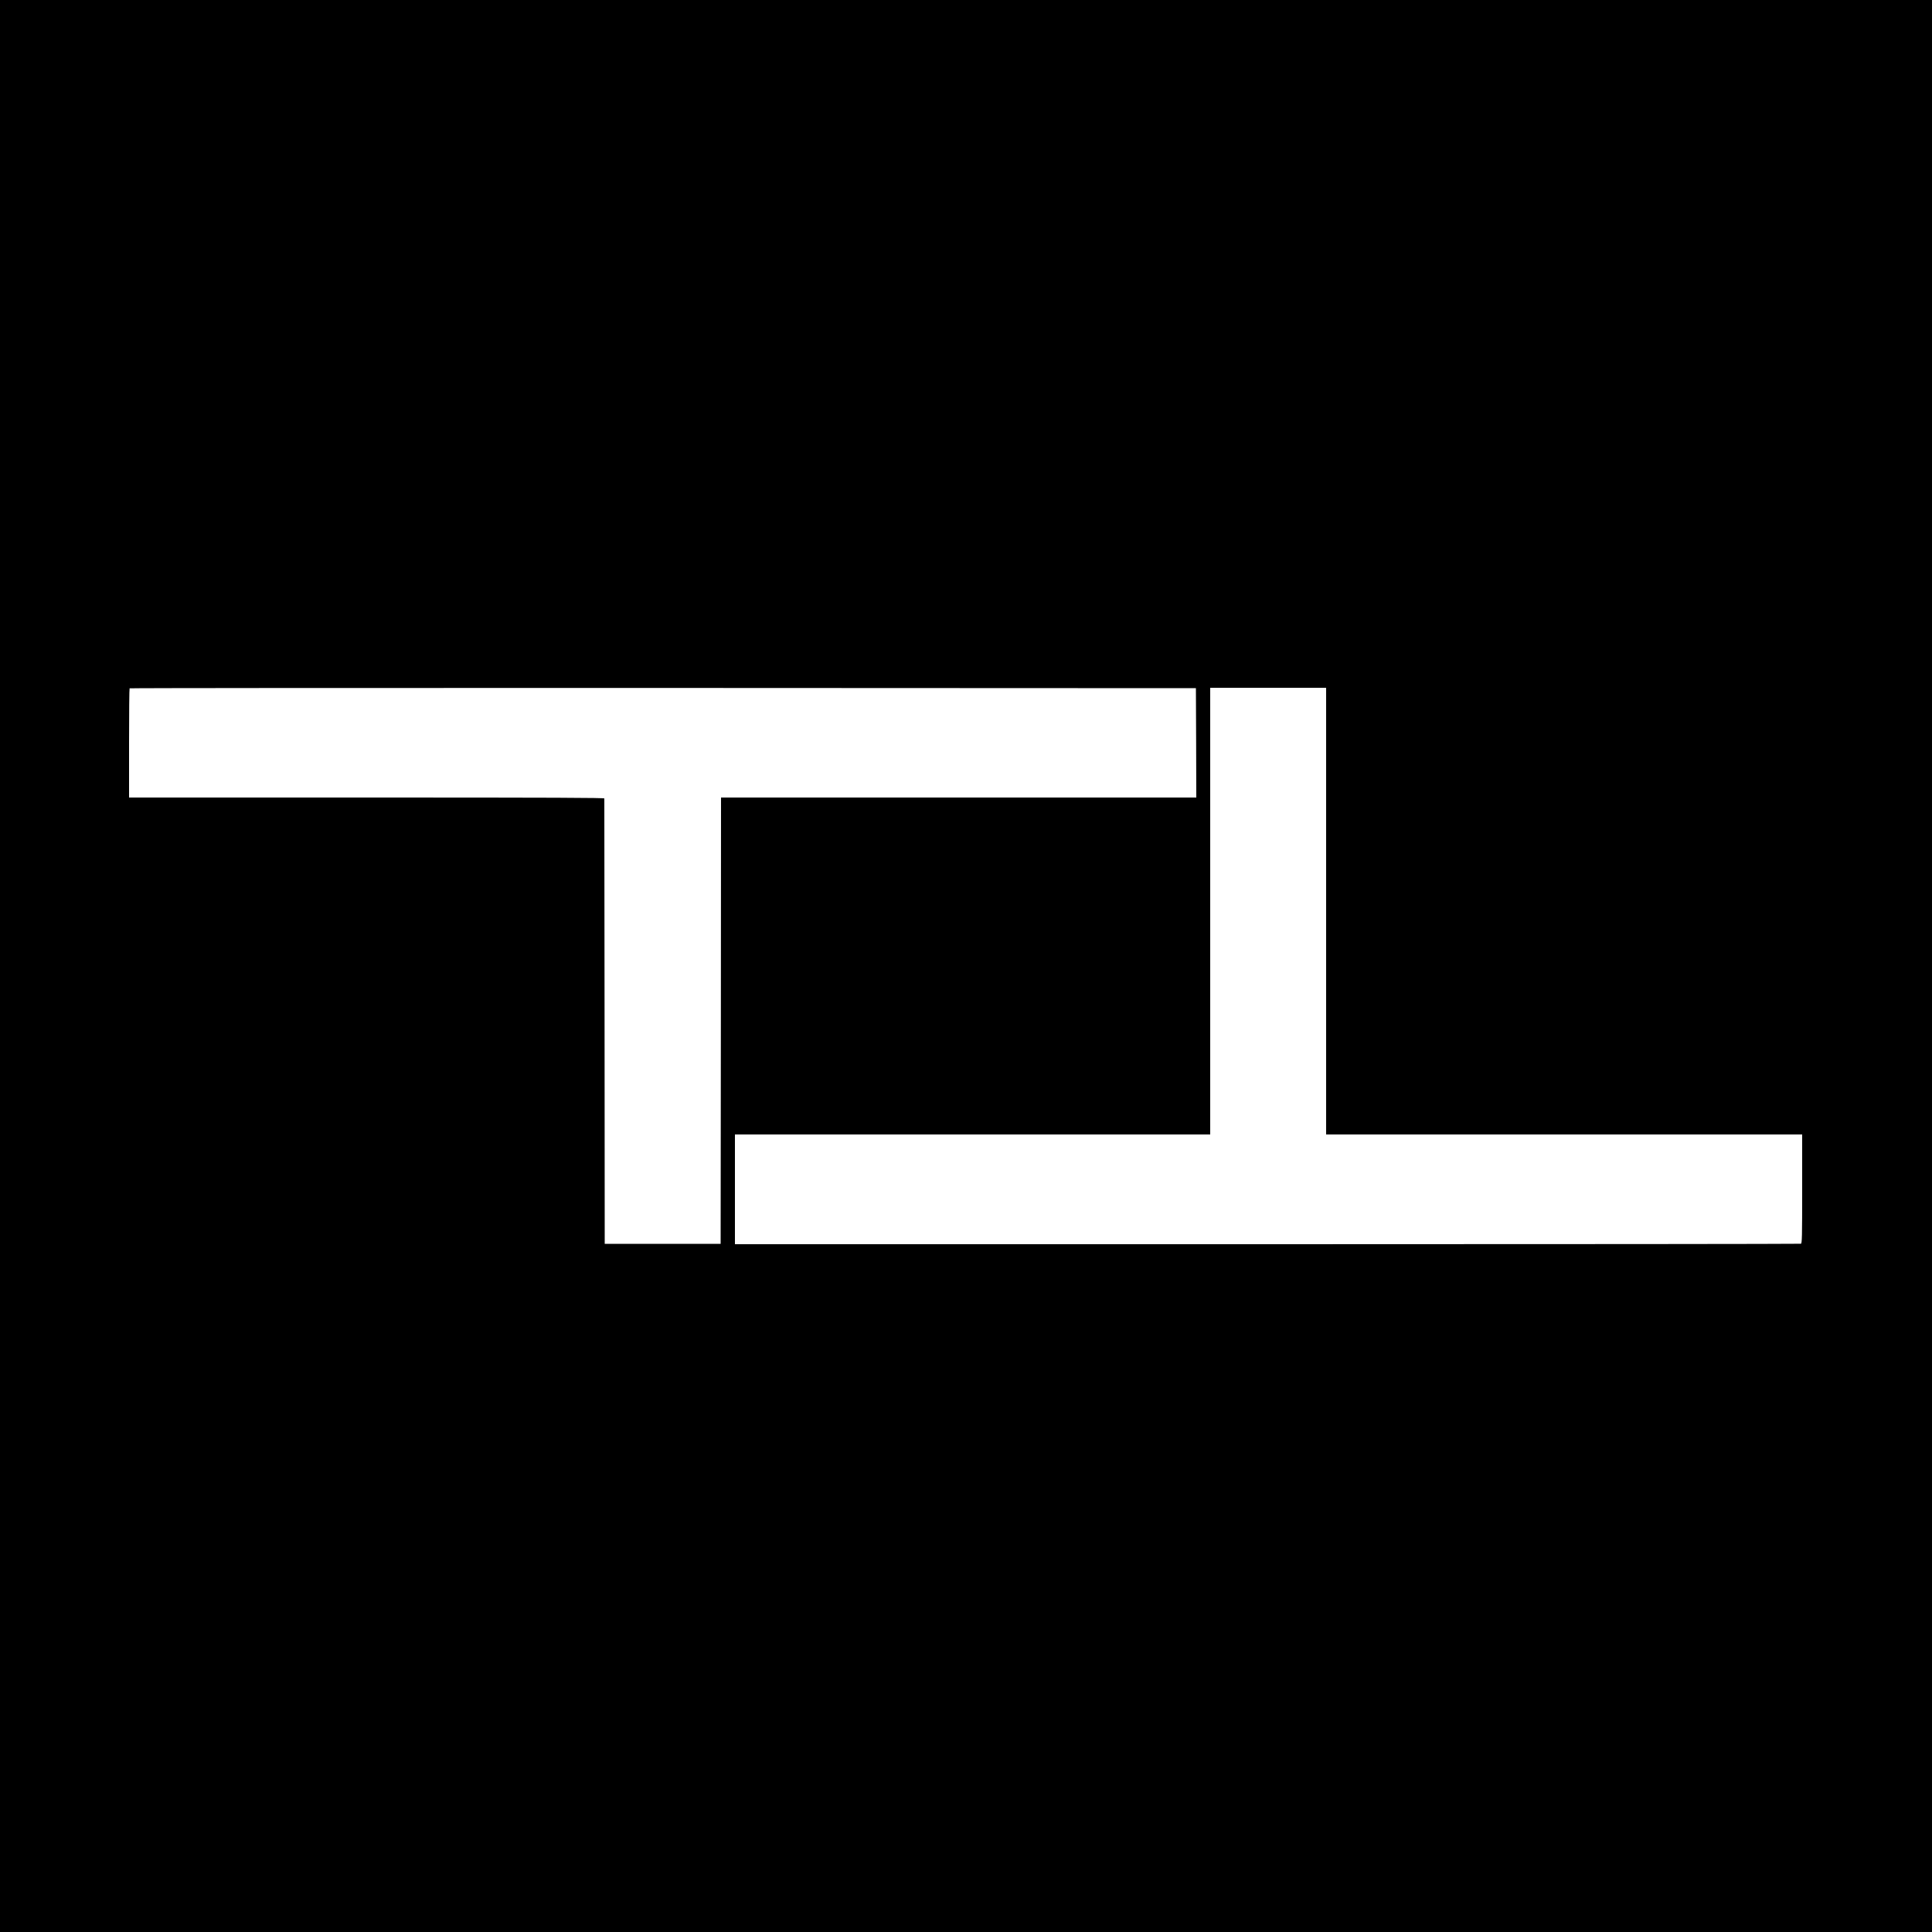
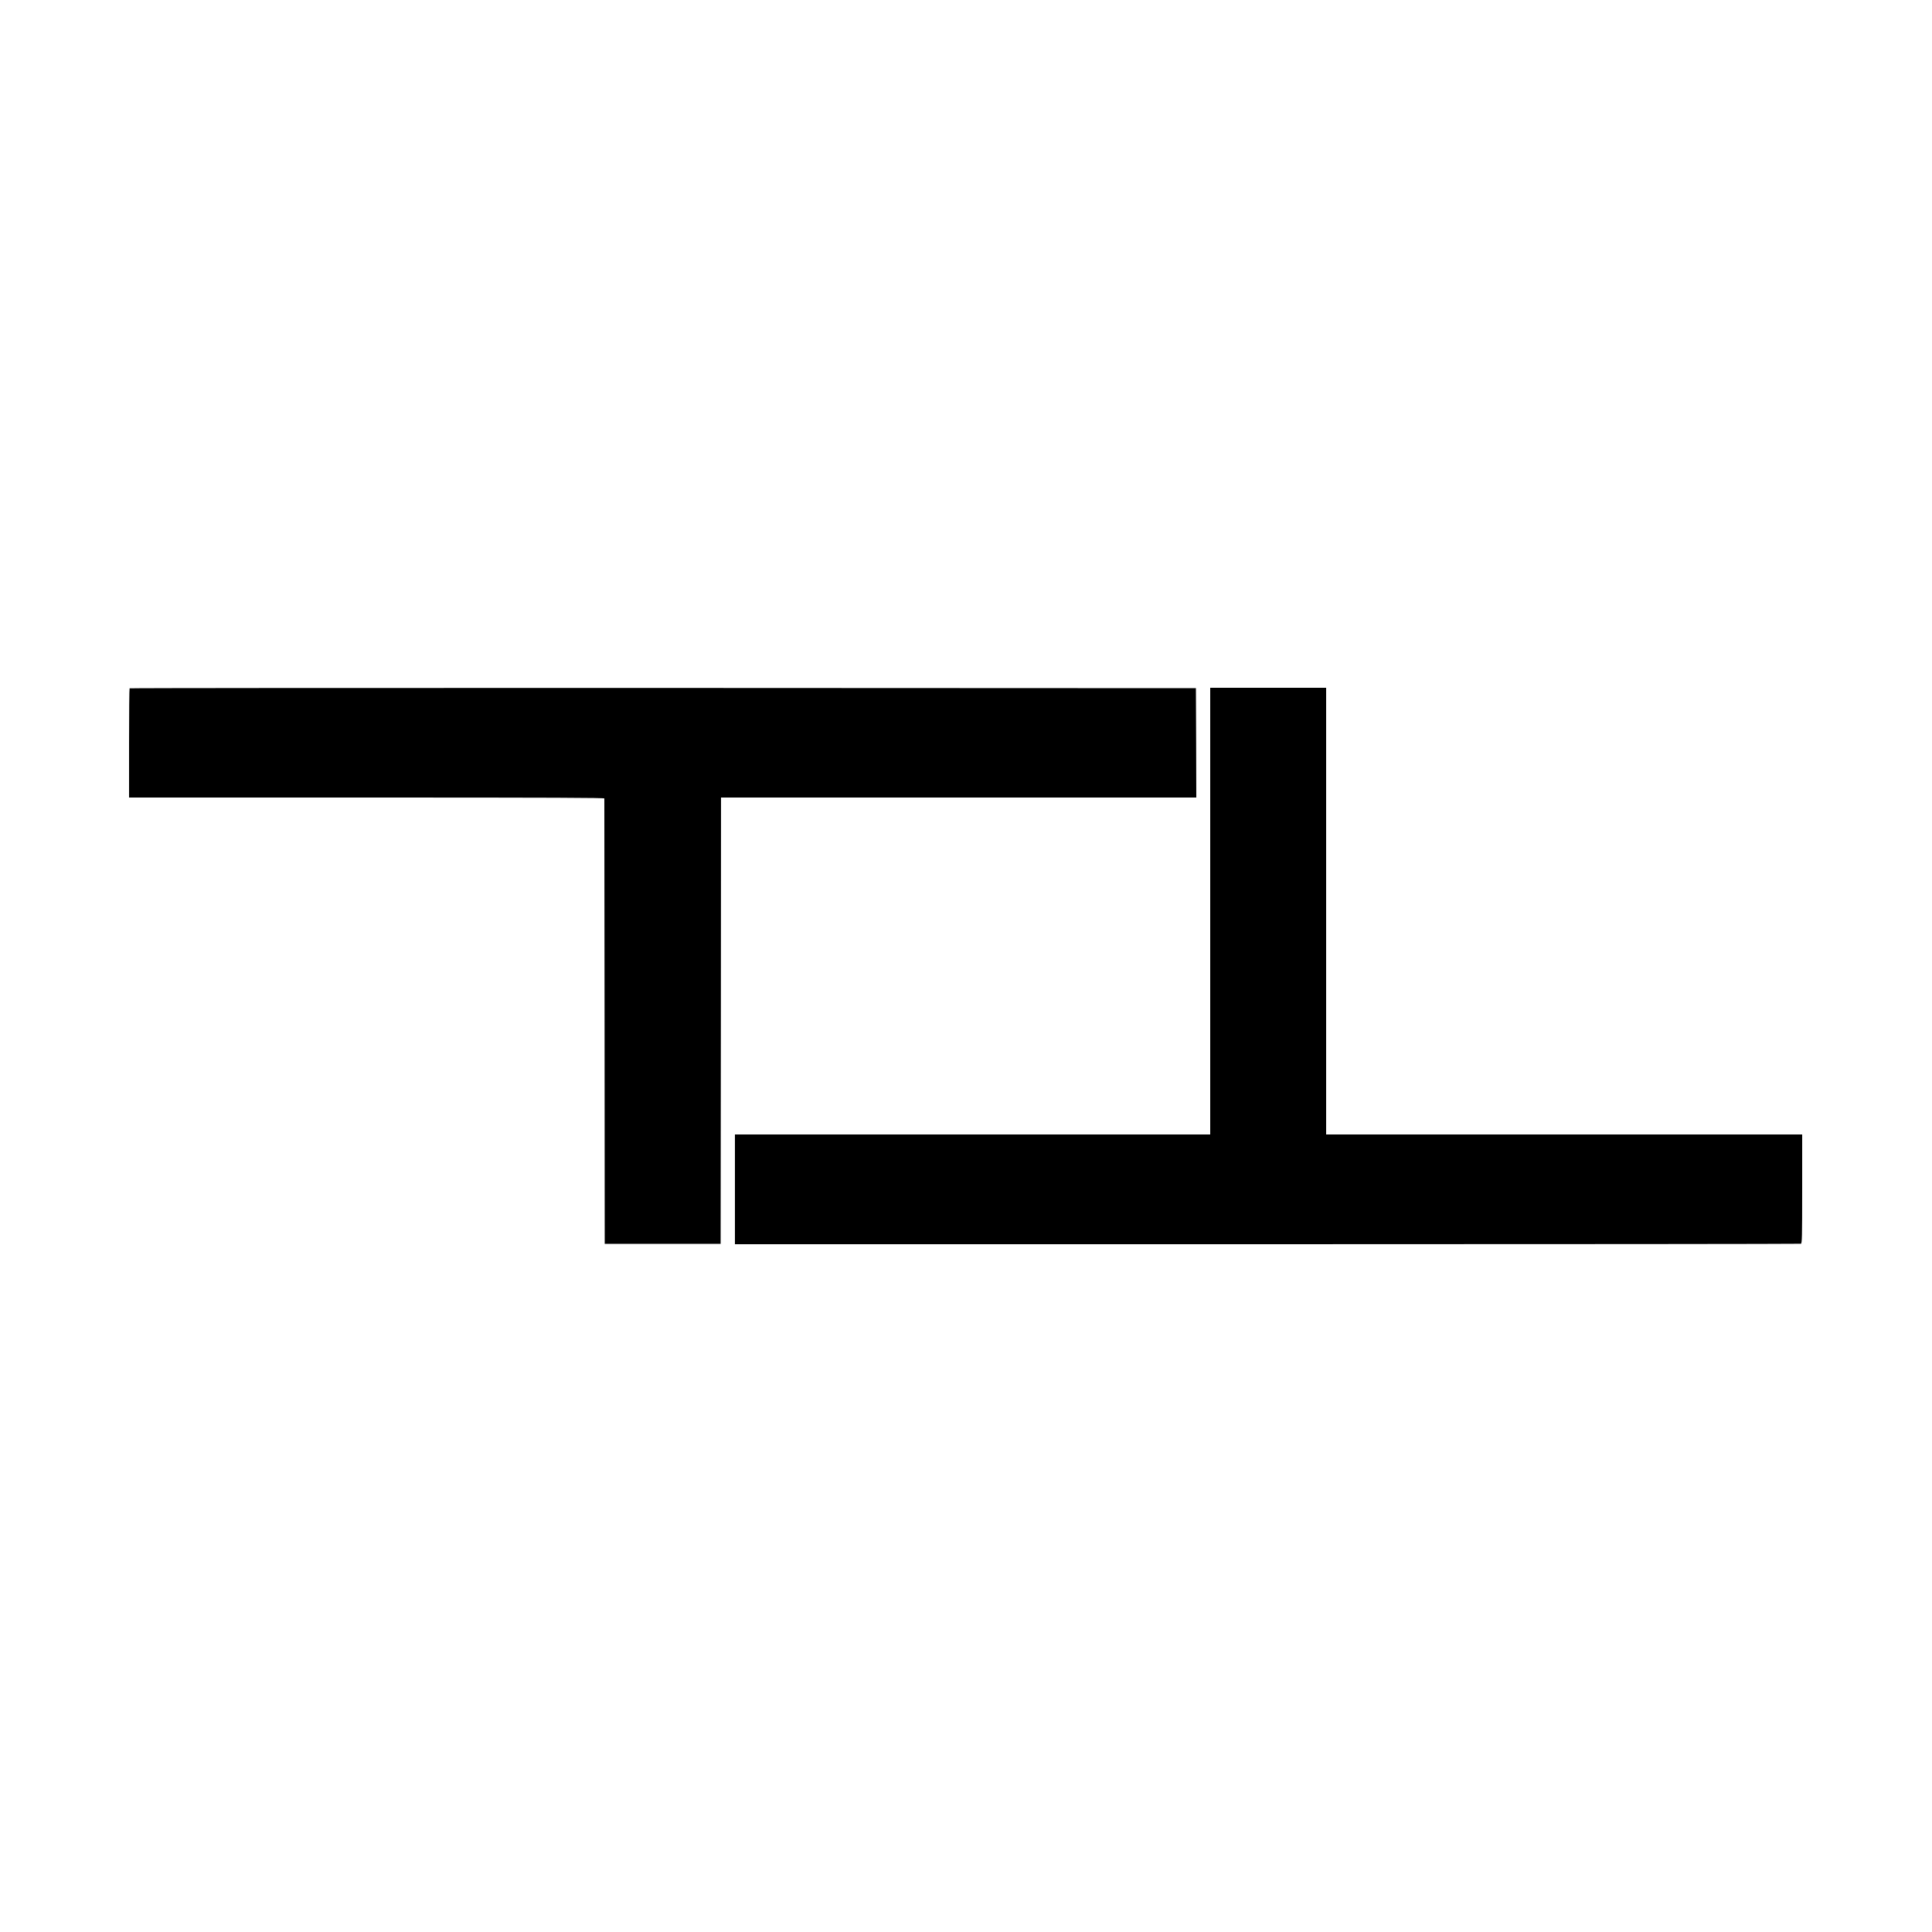
<svg xmlns="http://www.w3.org/2000/svg" version="1.0" width="2500pt" height="2500pt" viewBox="0 0 2500 2500" preserveAspectRatio="xMidYMid meet">
  <g transform="translate(0,2500) scale(0.1,-0.1)" fill="#000000" stroke="none">
-     <path d="M0 12500 l0 -12500 12500 0 12500 0 0 12500 0 12500 -12500 0 -12500 0 0 -12500z m15478 2888 l2 -708 -3075 0 -3075 0 -2 -2887 -3 -2888 -750 0 -750 0 -2 2875 c-2 1581 -3 2881 -3 2888 0 9 -622 12 -3075 12 l-3075 0 0 703 c0 387 3 707 7 710 3 4 3109 6 6902 5 l6896 -3 3 -707z m1682 -2178 l0 -2890 3080 0 3080 0 0 -704 c0 -633 -2 -704 -16 -710 -9 -3 -3116 -6 -6905 -6 l-6889 0 0 710 0 710 3075 0 3075 0 0 2890 0 2890 750 0 750 0 0 -2890z" />
+     <path d="M0 12500 z m15478 2888 l2 -708 -3075 0 -3075 0 -2 -2887 -3 -2888 -750 0 -750 0 -2 2875 c-2 1581 -3 2881 -3 2888 0 9 -622 12 -3075 12 l-3075 0 0 703 c0 387 3 707 7 710 3 4 3109 6 6902 5 l6896 -3 3 -707z m1682 -2178 l0 -2890 3080 0 3080 0 0 -704 c0 -633 -2 -704 -16 -710 -9 -3 -3116 -6 -6905 -6 l-6889 0 0 710 0 710 3075 0 3075 0 0 2890 0 2890 750 0 750 0 0 -2890z" />
  </g>
</svg>